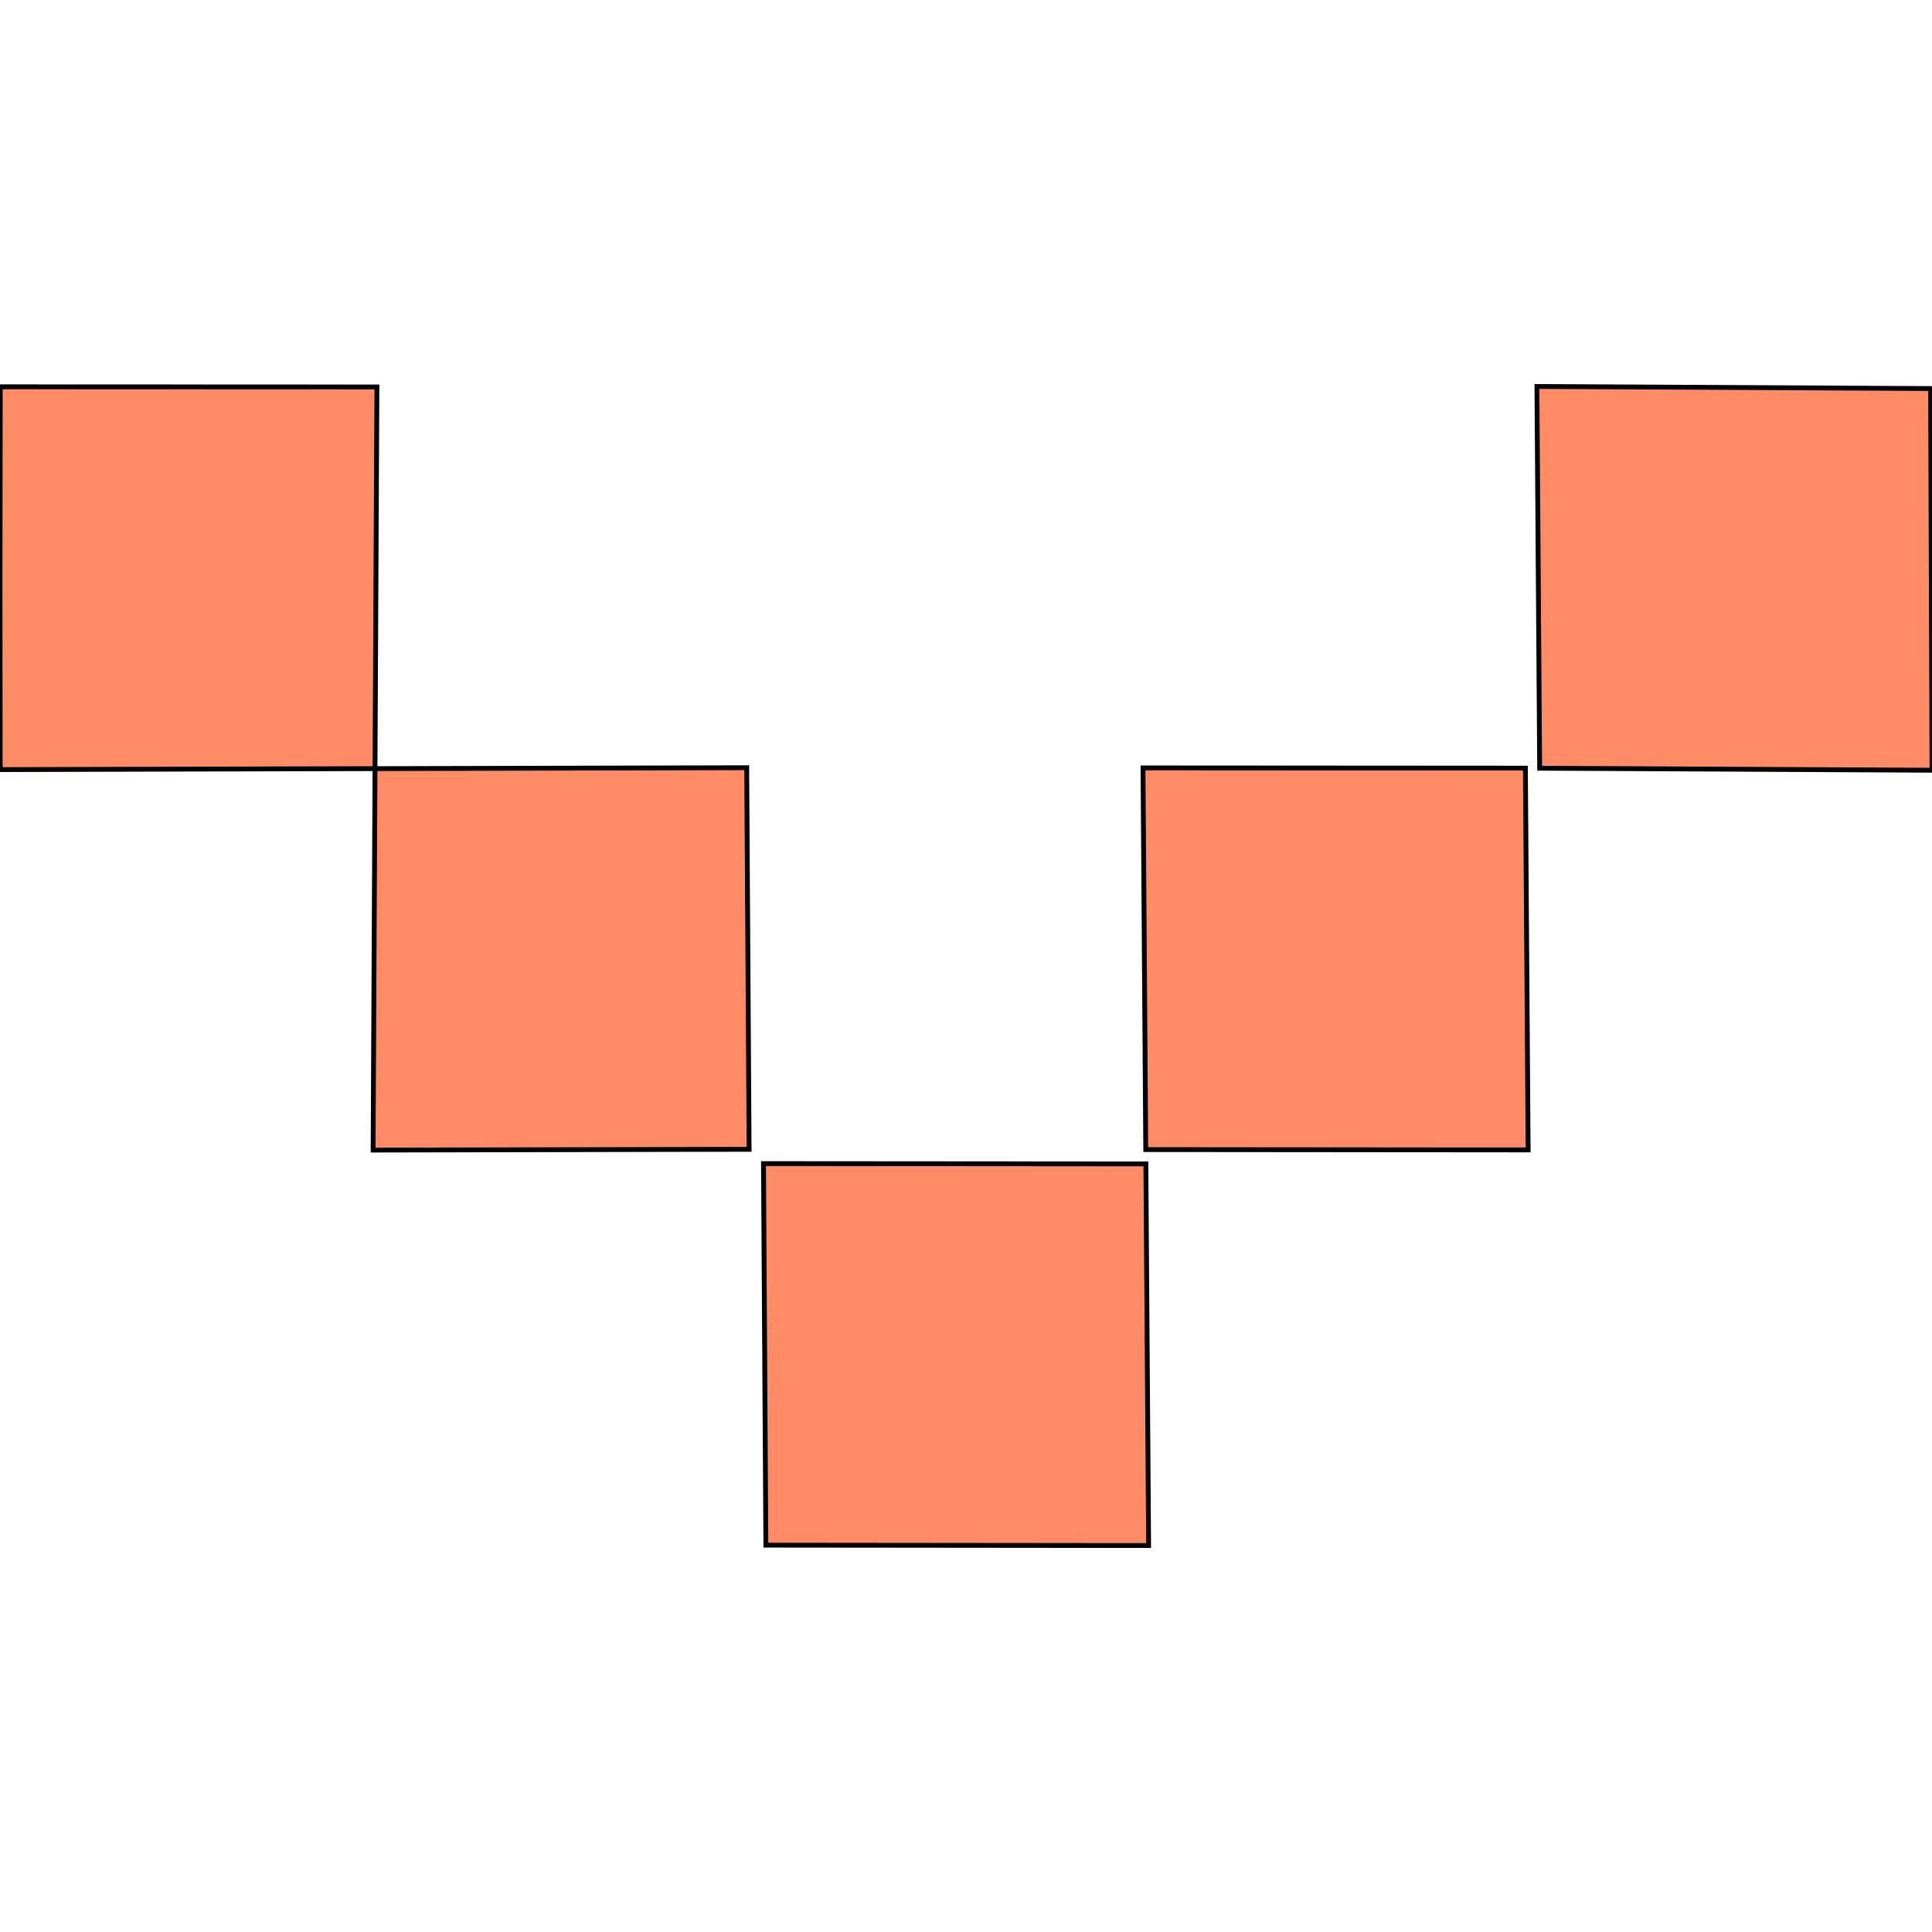
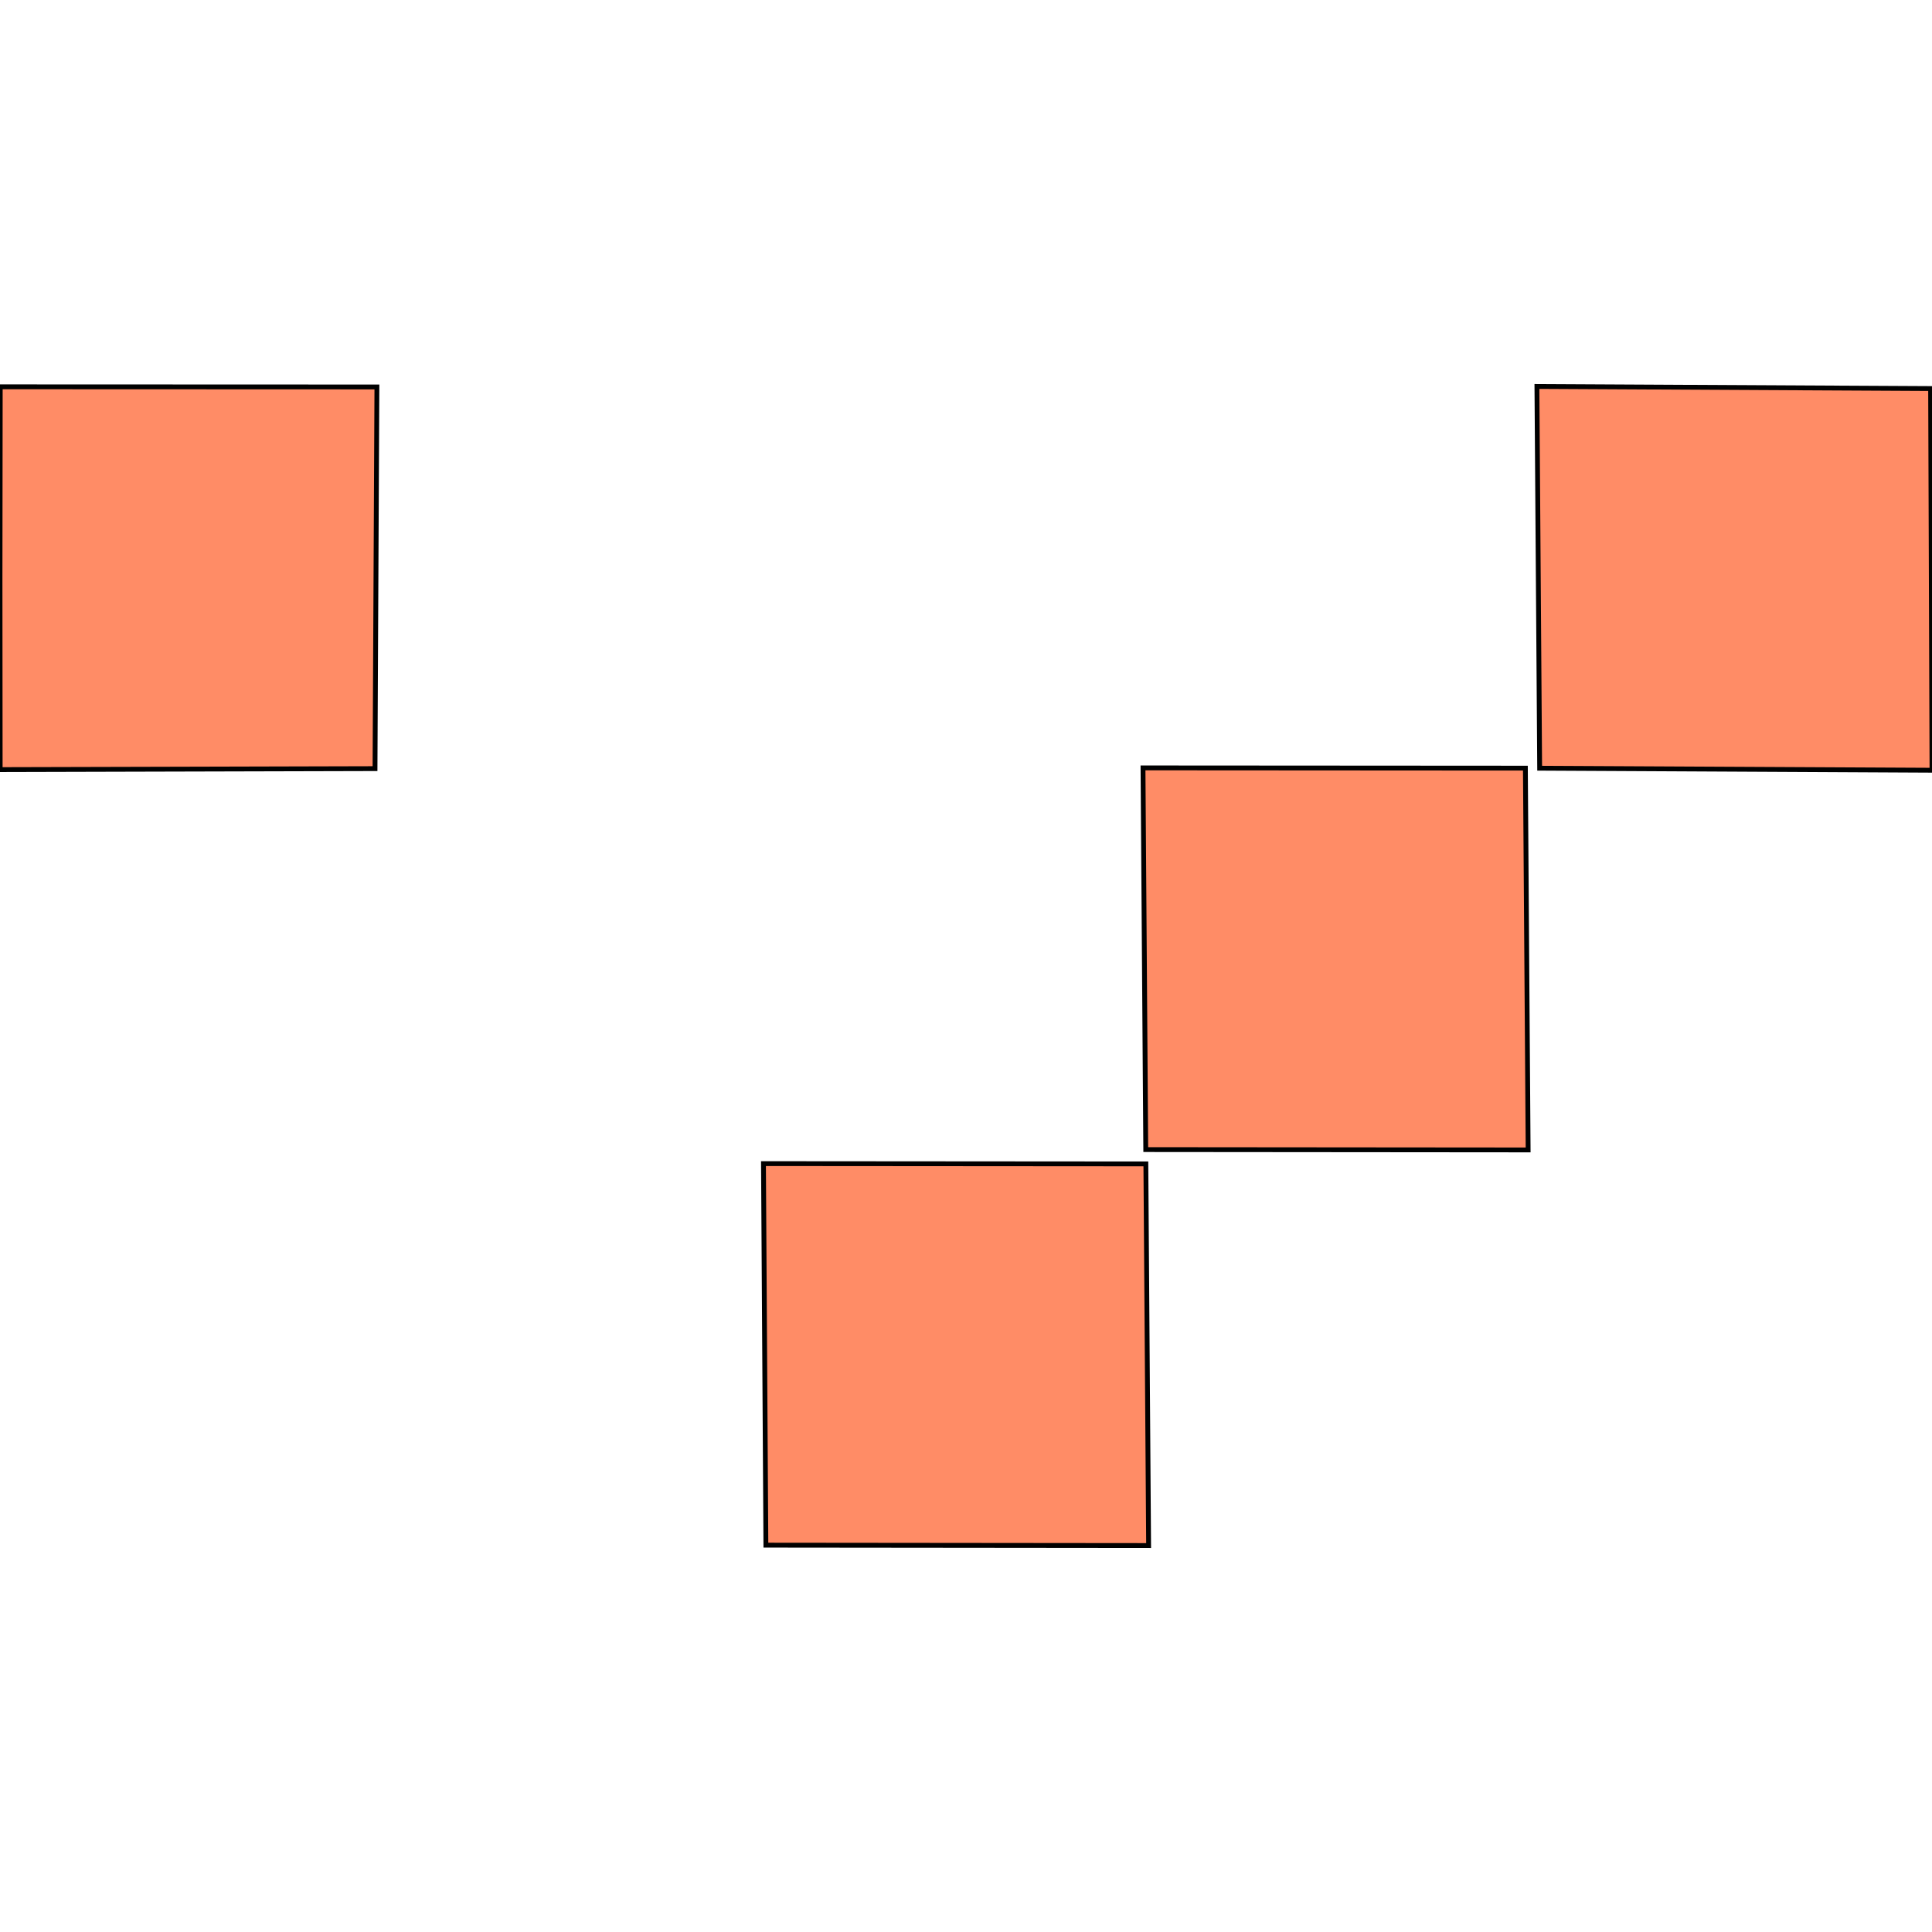
<svg xmlns="http://www.w3.org/2000/svg" width="400" height="400">
-   <path d="m318.204 80.015 81.509.43.287 79.022-81.229-.416Zm-160.134 160.9 79.168.058.57 79.012-79.24-.079Zm78.576-81.929 79.17.05.568 79.043-79.167-.069Zm-159.004.15-77.607.202L0 119.715l.05-39.629 77.985.03Zm-.391 78.975.391-78.975 76.954-.189.499 79.003Z" style="stroke:#000;fill:#ff8c66;stroke-width:1px" />
+   <path d="m318.204 80.015 81.509.43.287 79.022-81.229-.416Zm-160.134 160.9 79.168.058.57 79.012-79.24-.079Zm78.576-81.929 79.17.05.568 79.043-79.167-.069Zm-159.004.15-77.607.202L0 119.715l.05-39.629 77.985.03ZZ" style="stroke:#000;fill:#ff8c66;stroke-width:1px" />
</svg>